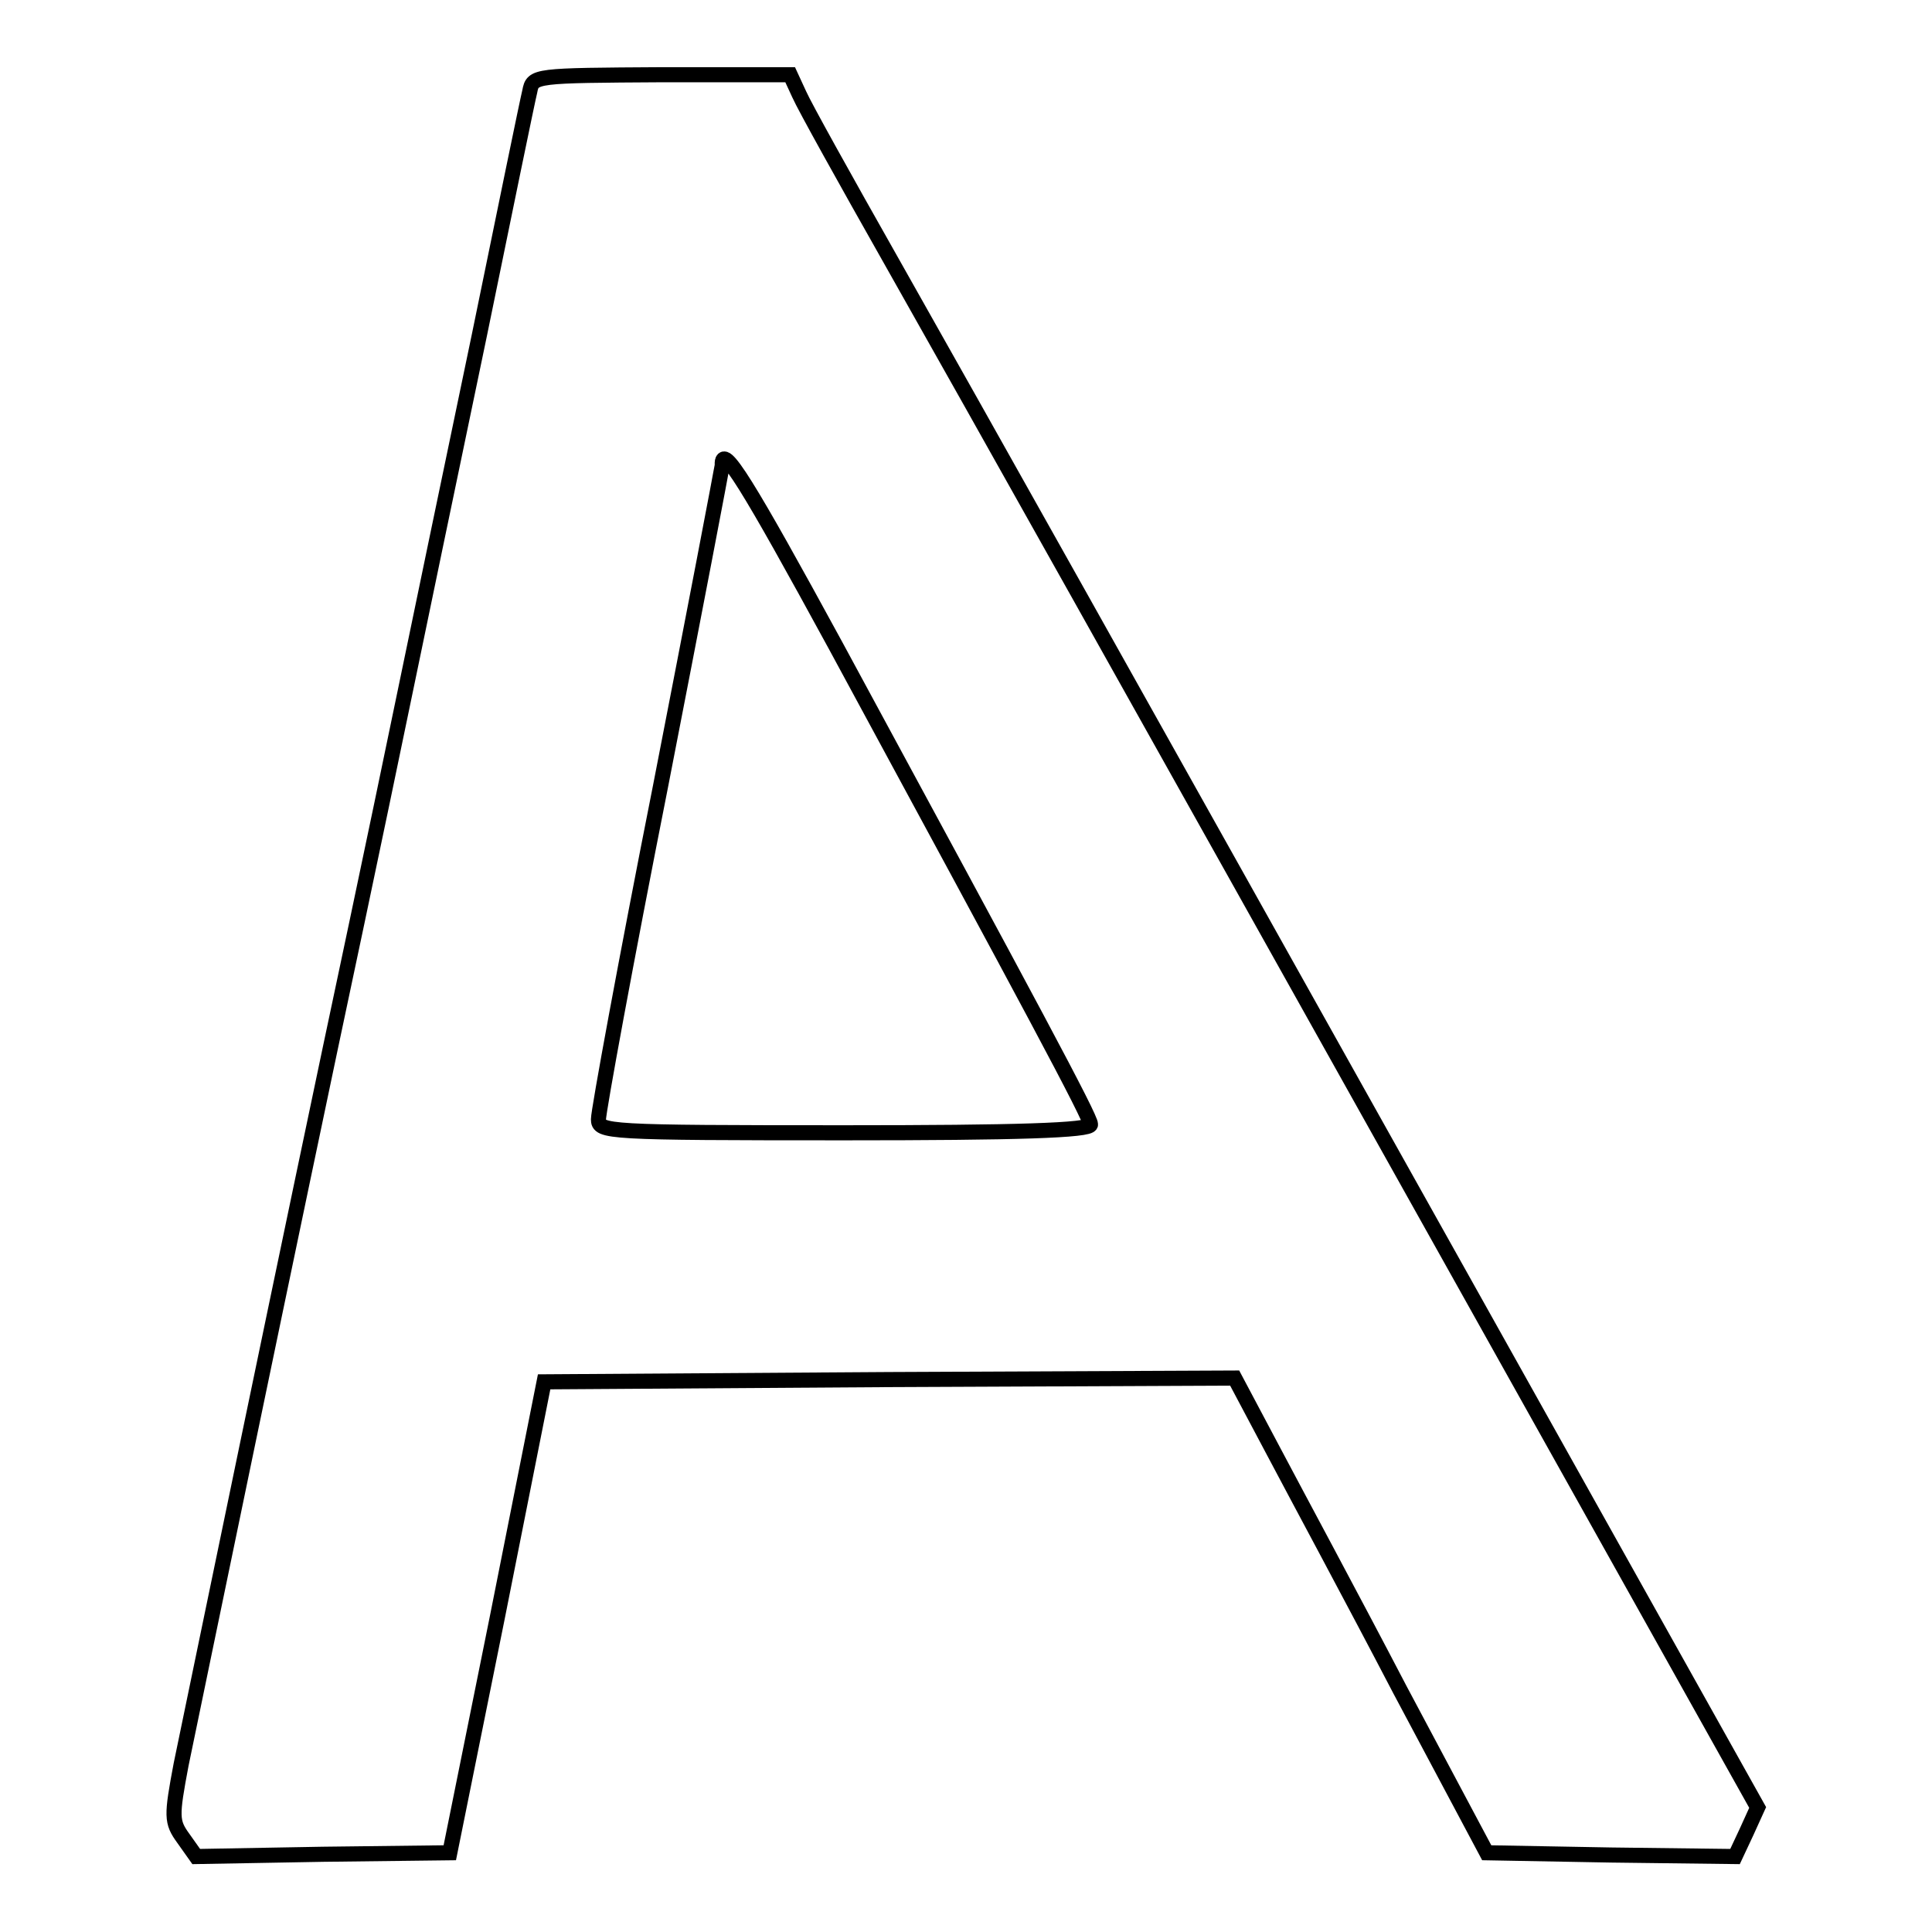
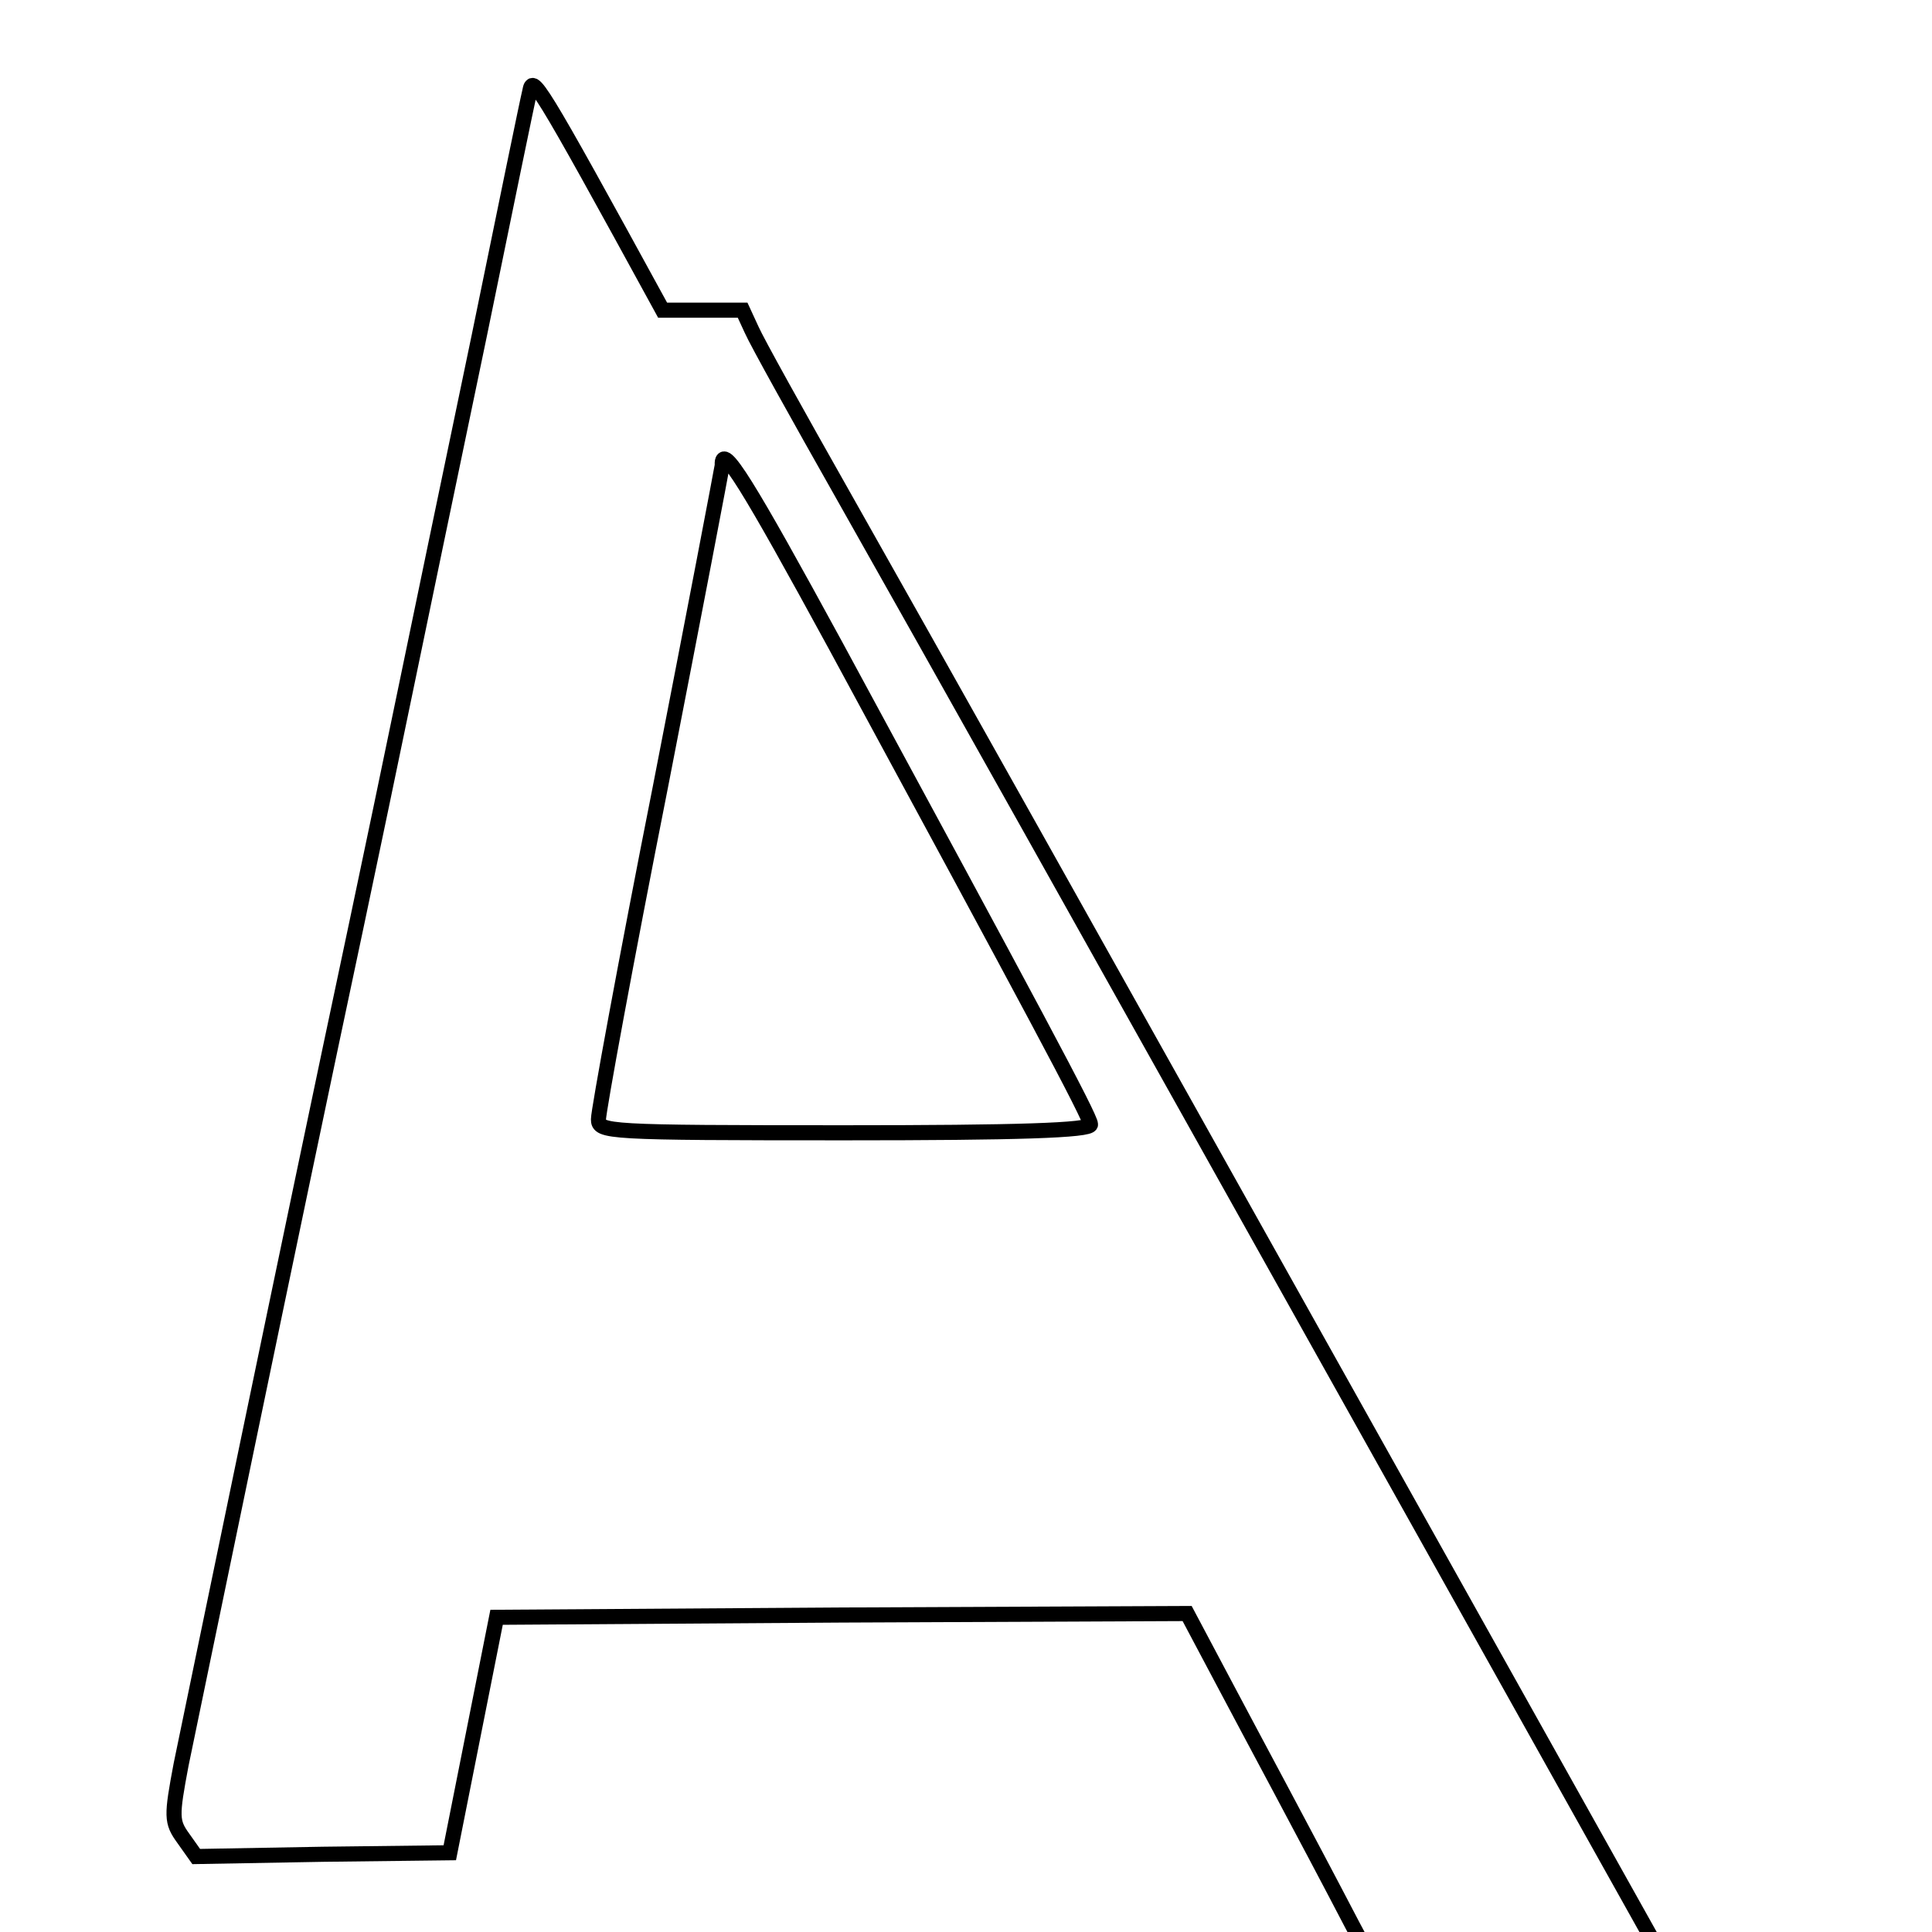
<svg xmlns="http://www.w3.org/2000/svg" version="1.1" x="0px" y="0px" viewBox="0 0 256 256" enable-background="new 0 0 256 256" xml:space="preserve">
  <g>
    <g>
-       <path stroke-width="2" fill-opacity="0" stroke="#000000" d="M70.2,12.1c-0.3,1.2-3.3,15.8-6.7,32.4c-9.3,44.5-11.4,55-16.2,77.7C38.3,164.5,25.5,226.6,24,233.8  c-1.3,6.9-1.3,7.6,0.3,9.8L26,246l16.8-0.3l16.8-0.2l6.3-31.2l6.2-31.2l45.7-0.3l45.8-0.2l5.2,9.8c2.9,5.5,10.5,19.6,16.7,31.5  l11.5,21.6l16.5,0.3l16.4,0.2l1.5-3.2l1.5-3.3l-38.6-69c-48.9-87.4-62.8-112.2-76.3-136.1c-6-10.6-11.4-20.3-12.1-21.9l-1.2-2.6  H87.8C70.8,10,70.6,10,70.2,12.1z M110.7,85.5c26,48,33.8,62.5,33.8,63.5c0,0.8-9.9,1.1-32.6,1.1c-31.7,0-32.6-0.1-32.6-1.8  c0-1.1,3.6-20.8,8.2-44c4.5-23.1,8.2-42.4,8.2-42.7C95.6,58.5,99.1,64.2,110.7,85.5z" />
+       <path stroke-width="2" fill-opacity="0" stroke="#000000" d="M70.2,12.1c-0.3,1.2-3.3,15.8-6.7,32.4c-9.3,44.5-11.4,55-16.2,77.7C38.3,164.5,25.5,226.6,24,233.8  c-1.3,6.9-1.3,7.6,0.3,9.8L26,246l16.8-0.3l16.8-0.2l6.2-31.2l45.7-0.3l45.8-0.2l5.2,9.8c2.9,5.5,10.5,19.6,16.7,31.5  l11.5,21.6l16.5,0.3l16.4,0.2l1.5-3.2l1.5-3.3l-38.6-69c-48.9-87.4-62.8-112.2-76.3-136.1c-6-10.6-11.4-20.3-12.1-21.9l-1.2-2.6  H87.8C70.8,10,70.6,10,70.2,12.1z M110.7,85.5c26,48,33.8,62.5,33.8,63.5c0,0.8-9.9,1.1-32.6,1.1c-31.7,0-32.6-0.1-32.6-1.8  c0-1.1,3.6-20.8,8.2-44c4.5-23.1,8.2-42.4,8.2-42.7C95.6,58.5,99.1,64.2,110.7,85.5z" />
    </g>
  </g>
</svg>